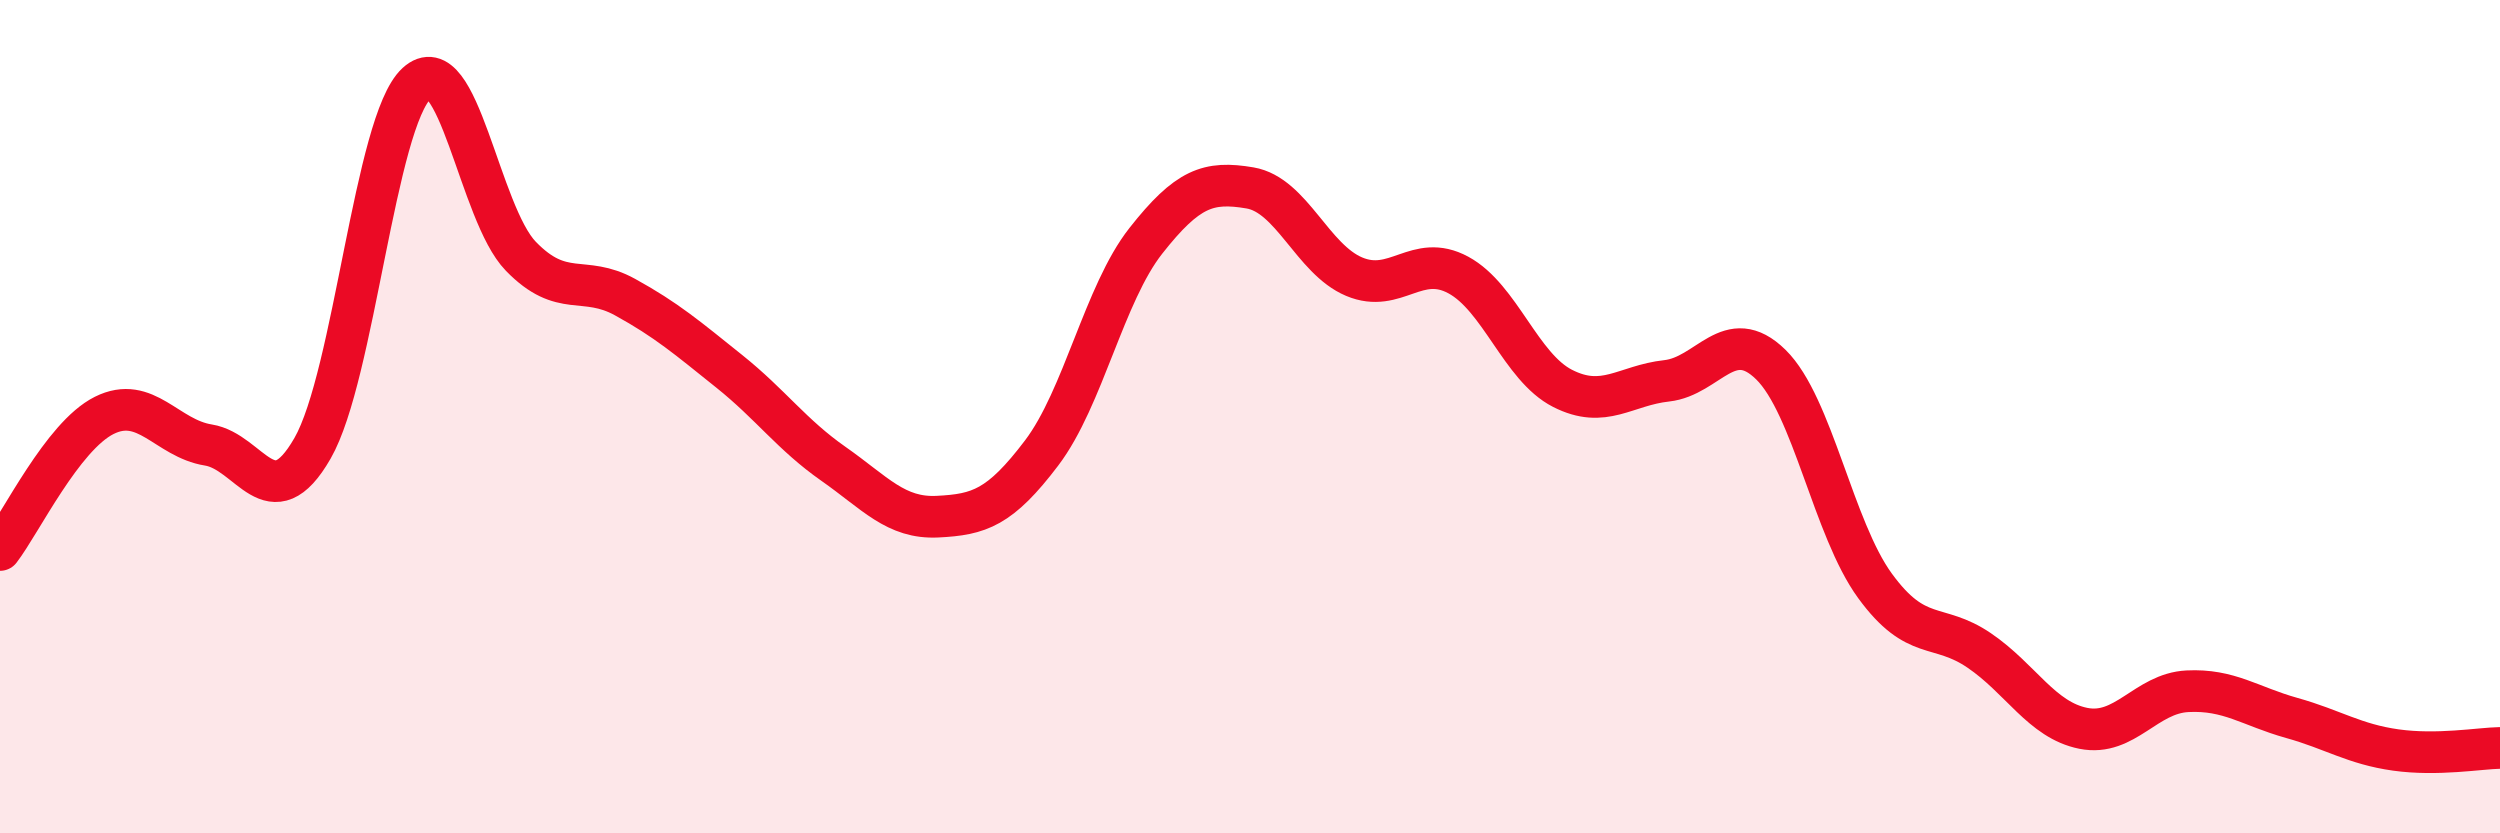
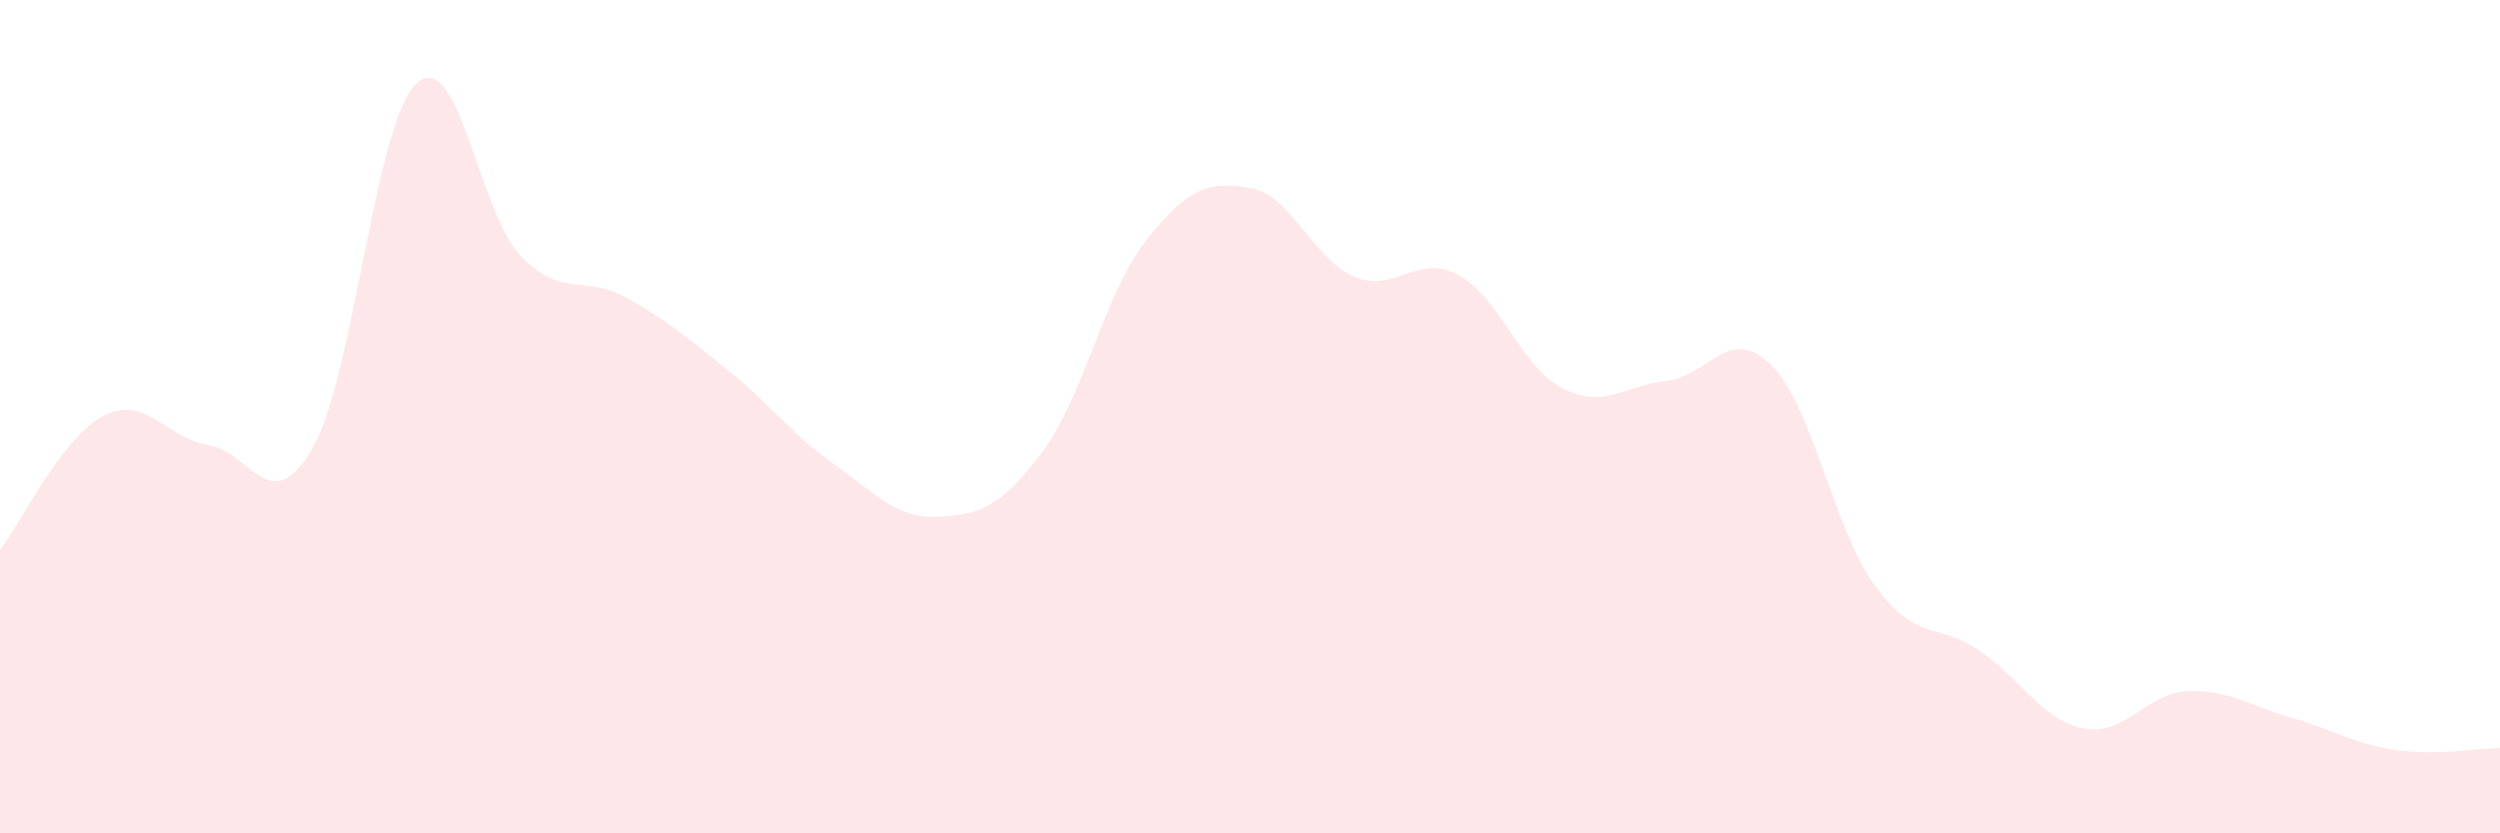
<svg xmlns="http://www.w3.org/2000/svg" width="60" height="20" viewBox="0 0 60 20">
  <path d="M 0,13.2 C 0.5,12.55 1.5,10.47 2.5,9.97 C 3.5,9.47 4,10.52 5,10.68 C 6,10.84 6.5,12.5 7.5,10.76 C 8.5,9.02 9,2.92 10,2 C 11,1.08 11.5,5.12 12.5,6.15 C 13.5,7.18 14,6.58 15,7.13 C 16,7.68 16.5,8.11 17.5,8.91 C 18.5,9.71 19,10.43 20,11.13 C 21,11.83 21.5,12.45 22.5,12.4 C 23.5,12.35 24,12.19 25,10.87 C 26,9.55 26.5,7.05 27.5,5.78 C 28.5,4.51 29,4.34 30,4.51 C 31,4.68 31.5,6.22 32.5,6.64 C 33.5,7.06 34,6.06 35,6.6 C 36,7.14 36.5,8.81 37.5,9.32 C 38.5,9.83 39,9.25 40,9.14 C 41,9.03 41.5,7.77 42.5,8.75 C 43.5,9.73 44,12.69 45,14.06 C 46,15.43 46.5,14.93 47.5,15.61 C 48.5,16.29 49,17.28 50,17.48 C 51,17.68 51.5,16.64 52.5,16.59 C 53.5,16.54 54,16.95 55,17.23 C 56,17.51 56.5,17.86 57.5,18 C 58.5,18.14 59.5,17.96 60,17.95L60 20L0 20Z" fill="#EB0A25" opacity="0.1" stroke-linecap="round" stroke-linejoin="round" />
-   <path d="M 0,13.2 C 0.5,12.55 1.5,10.47 2.5,9.97 C 3.5,9.47 4,10.52 5,10.68 C 6,10.84 6.5,12.5 7.5,10.76 C 8.5,9.02 9,2.92 10,2 C 11,1.08 11.5,5.12 12.5,6.15 C 13.5,7.18 14,6.58 15,7.13 C 16,7.68 16.5,8.11 17.5,8.91 C 18.5,9.71 19,10.43 20,11.13 C 21,11.83 21.5,12.45 22.5,12.4 C 23.5,12.35 24,12.19 25,10.87 C 26,9.55 26.5,7.05 27.5,5.78 C 28.5,4.51 29,4.34 30,4.51 C 31,4.68 31.5,6.22 32.5,6.64 C 33.5,7.06 34,6.06 35,6.6 C 36,7.14 36.5,8.81 37.5,9.32 C 38.5,9.83 39,9.25 40,9.14 C 41,9.03 41.5,7.77 42.5,8.75 C 43.5,9.73 44,12.69 45,14.06 C 46,15.43 46.5,14.93 47.5,15.61 C 48.5,16.29 49,17.28 50,17.48 C 51,17.68 51.5,16.64 52.5,16.59 C 53.5,16.54 54,16.95 55,17.23 C 56,17.51 56.5,17.86 57.5,18 C 58.5,18.14 59.5,17.96 60,17.95" stroke="#EB0A25" stroke-width="1" fill="none" stroke-linecap="round" stroke-linejoin="round" />
</svg>